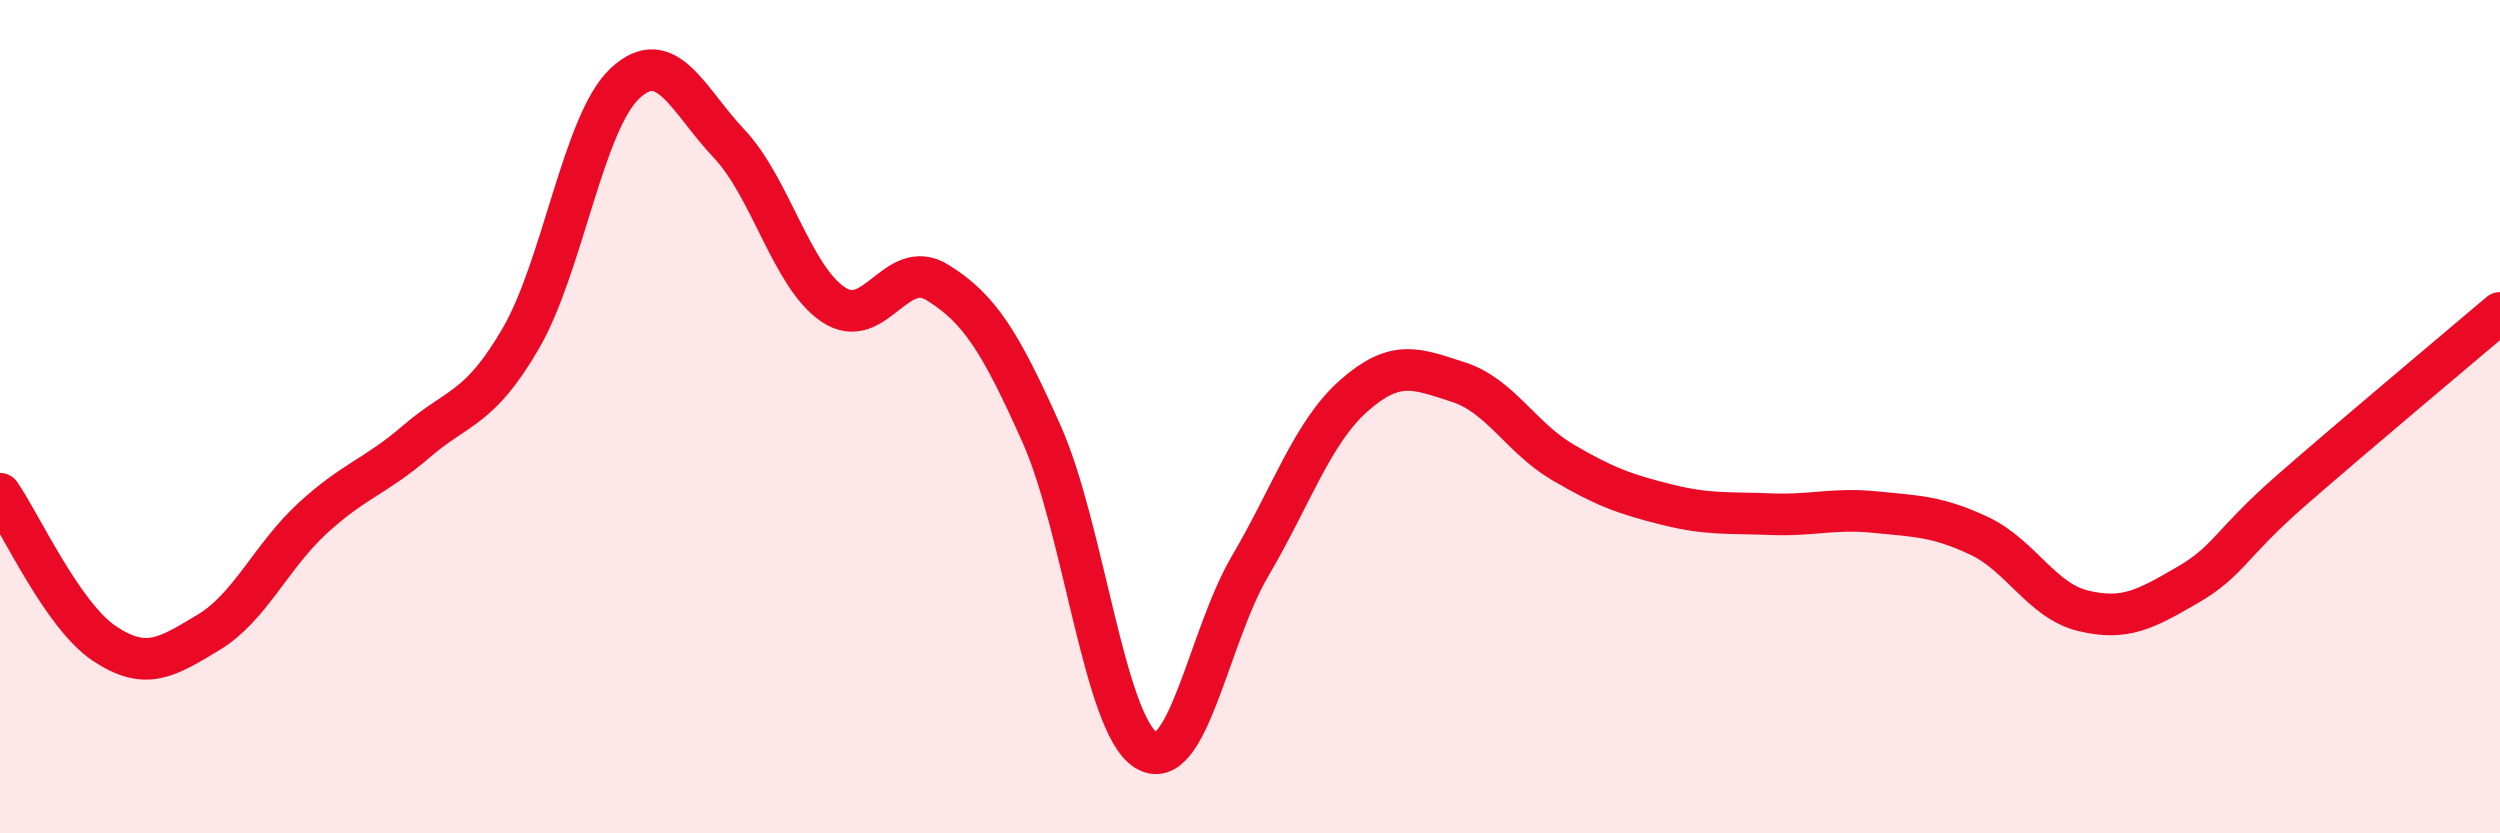
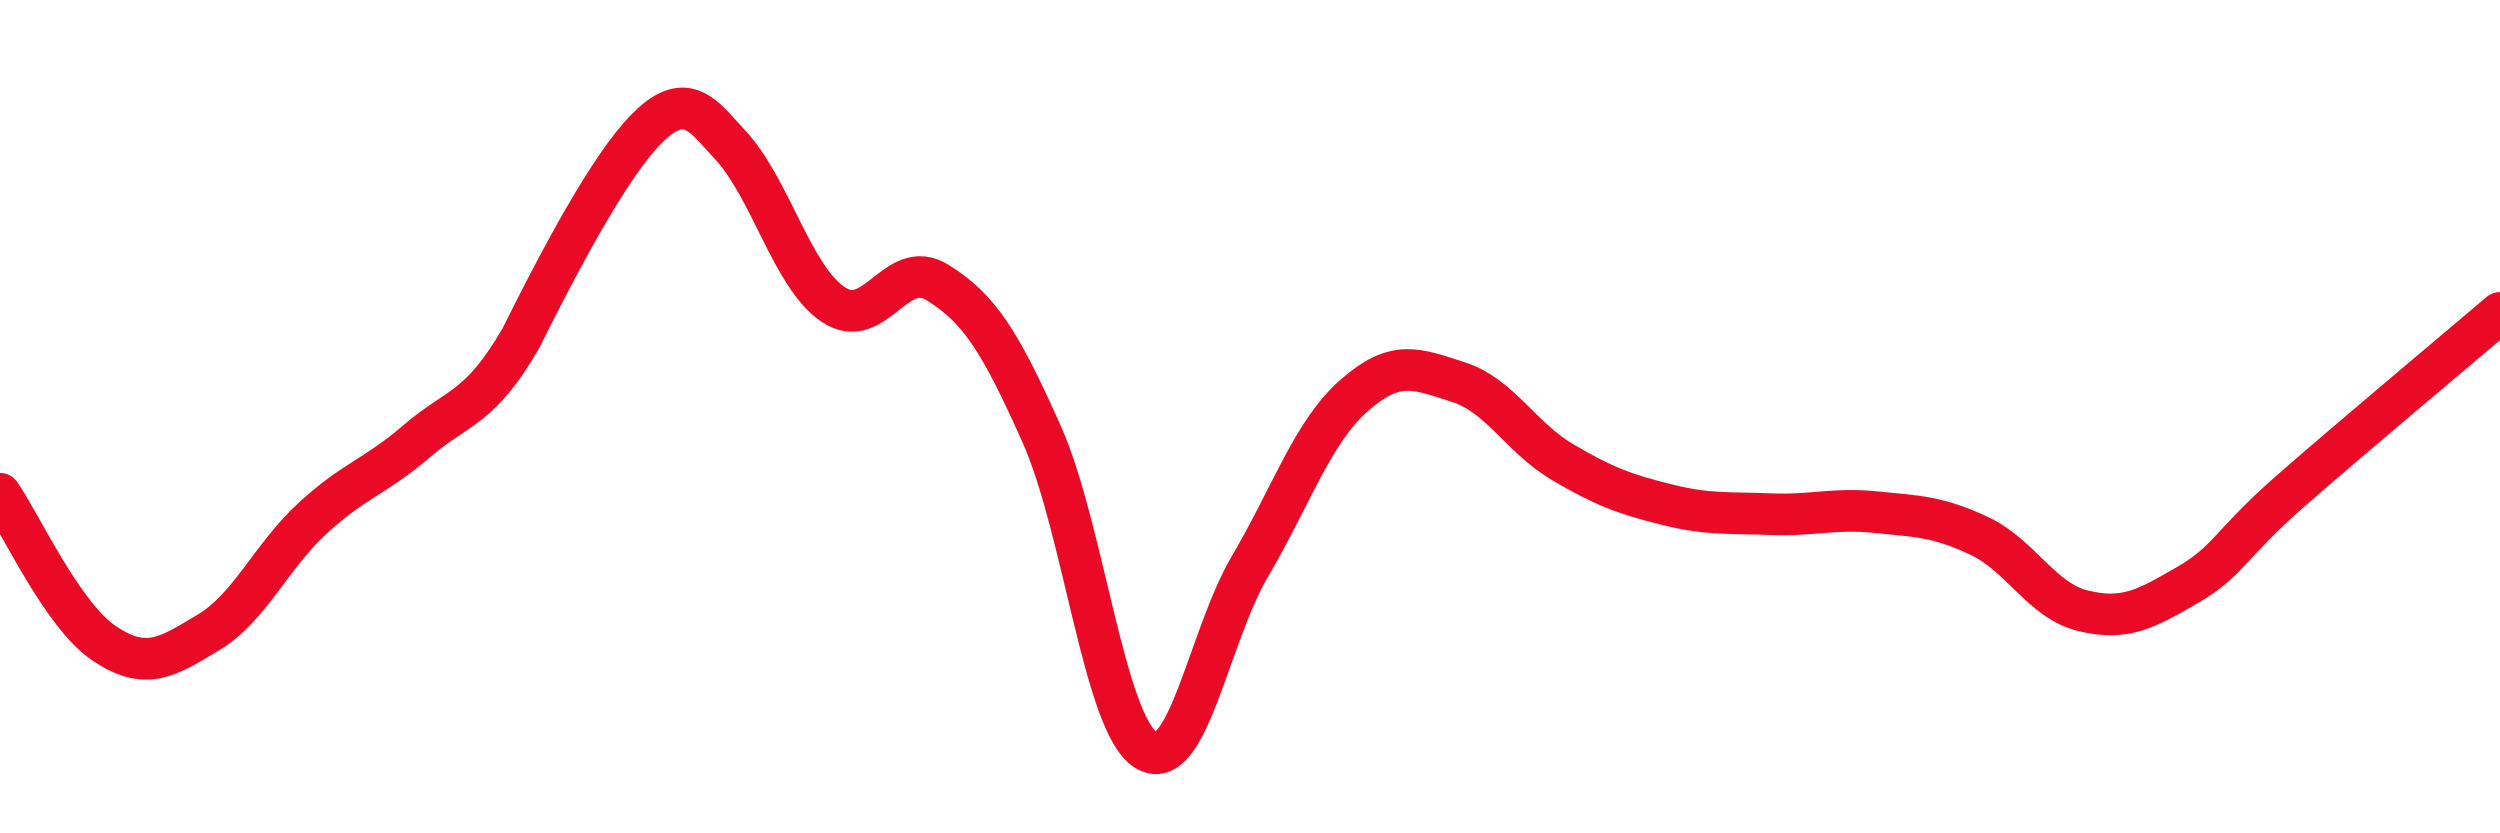
<svg xmlns="http://www.w3.org/2000/svg" width="60" height="20" viewBox="0 0 60 20">
-   <path d="M 0,11.85 C 0.5,12.57 1.5,14.77 2.5,15.44 C 3.5,16.11 4,15.78 5,15.18 C 6,14.58 6.5,13.36 7.5,12.44 C 8.5,11.52 9,11.45 10,10.59 C 11,9.73 11.5,9.84 12.5,8.12 C 13.5,6.4 14,2.93 15,2 C 16,1.07 16.5,2.39 17.5,3.45 C 18.5,4.51 19,6.64 20,7.31 C 21,7.98 21.5,6.16 22.5,6.78 C 23.5,7.4 24,8.18 25,10.42 C 26,12.66 26.5,17.37 27.5,18 C 28.5,18.63 29,15.29 30,13.59 C 31,11.89 31.5,10.37 32.5,9.49 C 33.5,8.61 34,8.85 35,9.17 C 36,9.49 36.5,10.5 37.5,11.09 C 38.5,11.68 39,11.86 40,12.11 C 41,12.36 41.5,12.3 42.5,12.34 C 43.5,12.38 44,12.19 45,12.29 C 46,12.39 46.5,12.39 47.5,12.86 C 48.5,13.33 49,14.42 50,14.66 C 51,14.9 51.5,14.62 52.5,14.04 C 53.5,13.46 53.5,13.07 55,11.76 C 56.5,10.45 59,8.36 60,7.51L60 20L0 20Z" fill="#EB0A25" opacity="0.1" stroke-linecap="round" stroke-linejoin="round" />
-   <path d="M 0,11.85 C 0.5,12.57 1.5,14.77 2.5,15.44 C 3.5,16.11 4,15.78 5,15.18 C 6,14.58 6.5,13.36 7.5,12.44 C 8.5,11.52 9,11.45 10,10.59 C 11,9.73 11.5,9.84 12.5,8.12 C 13.5,6.4 14,2.93 15,2 C 16,1.07 16.5,2.39 17.5,3.45 C 18.5,4.51 19,6.64 20,7.31 C 21,7.98 21.5,6.16 22.5,6.78 C 23.5,7.4 24,8.18 25,10.42 C 26,12.66 26.5,17.37 27.5,18 C 28.5,18.63 29,15.29 30,13.59 C 31,11.89 31.5,10.37 32.5,9.49 C 33.5,8.61 34,8.85 35,9.17 C 36,9.49 36.5,10.5 37.5,11.09 C 38.5,11.68 39,11.86 40,12.11 C 41,12.36 41.5,12.3 42.5,12.34 C 43.5,12.38 44,12.19 45,12.29 C 46,12.39 46.5,12.39 47.5,12.86 C 48.5,13.33 49,14.42 50,14.66 C 51,14.9 51.5,14.62 52.5,14.04 C 53.5,13.46 53.5,13.07 55,11.76 C 56.5,10.45 59,8.36 60,7.51" stroke="#EB0A25" stroke-width="1" fill="none" stroke-linecap="round" stroke-linejoin="round" />
+   <path d="M 0,11.85 C 0.5,12.57 1.5,14.77 2.5,15.44 C 3.5,16.11 4,15.78 5,15.18 C 6,14.58 6.5,13.36 7.5,12.44 C 8.5,11.52 9,11.45 10,10.59 C 11,9.73 11.5,9.84 12.5,8.12 C 16,1.07 16.5,2.39 17.5,3.45 C 18.5,4.51 19,6.64 20,7.31 C 21,7.98 21.5,6.16 22.5,6.78 C 23.5,7.4 24,8.18 25,10.42 C 26,12.66 26.5,17.37 27.5,18 C 28.5,18.63 29,15.29 30,13.59 C 31,11.89 31.5,10.37 32.5,9.49 C 33.5,8.61 34,8.85 35,9.17 C 36,9.49 36.5,10.5 37.5,11.09 C 38.5,11.68 39,11.86 40,12.11 C 41,12.36 41.5,12.3 42.5,12.34 C 43.5,12.38 44,12.19 45,12.29 C 46,12.39 46.5,12.39 47.5,12.86 C 48.5,13.33 49,14.42 50,14.66 C 51,14.9 51.5,14.62 52.5,14.04 C 53.5,13.46 53.5,13.07 55,11.76 C 56.5,10.45 59,8.36 60,7.51" stroke="#EB0A25" stroke-width="1" fill="none" stroke-linecap="round" stroke-linejoin="round" />
</svg>